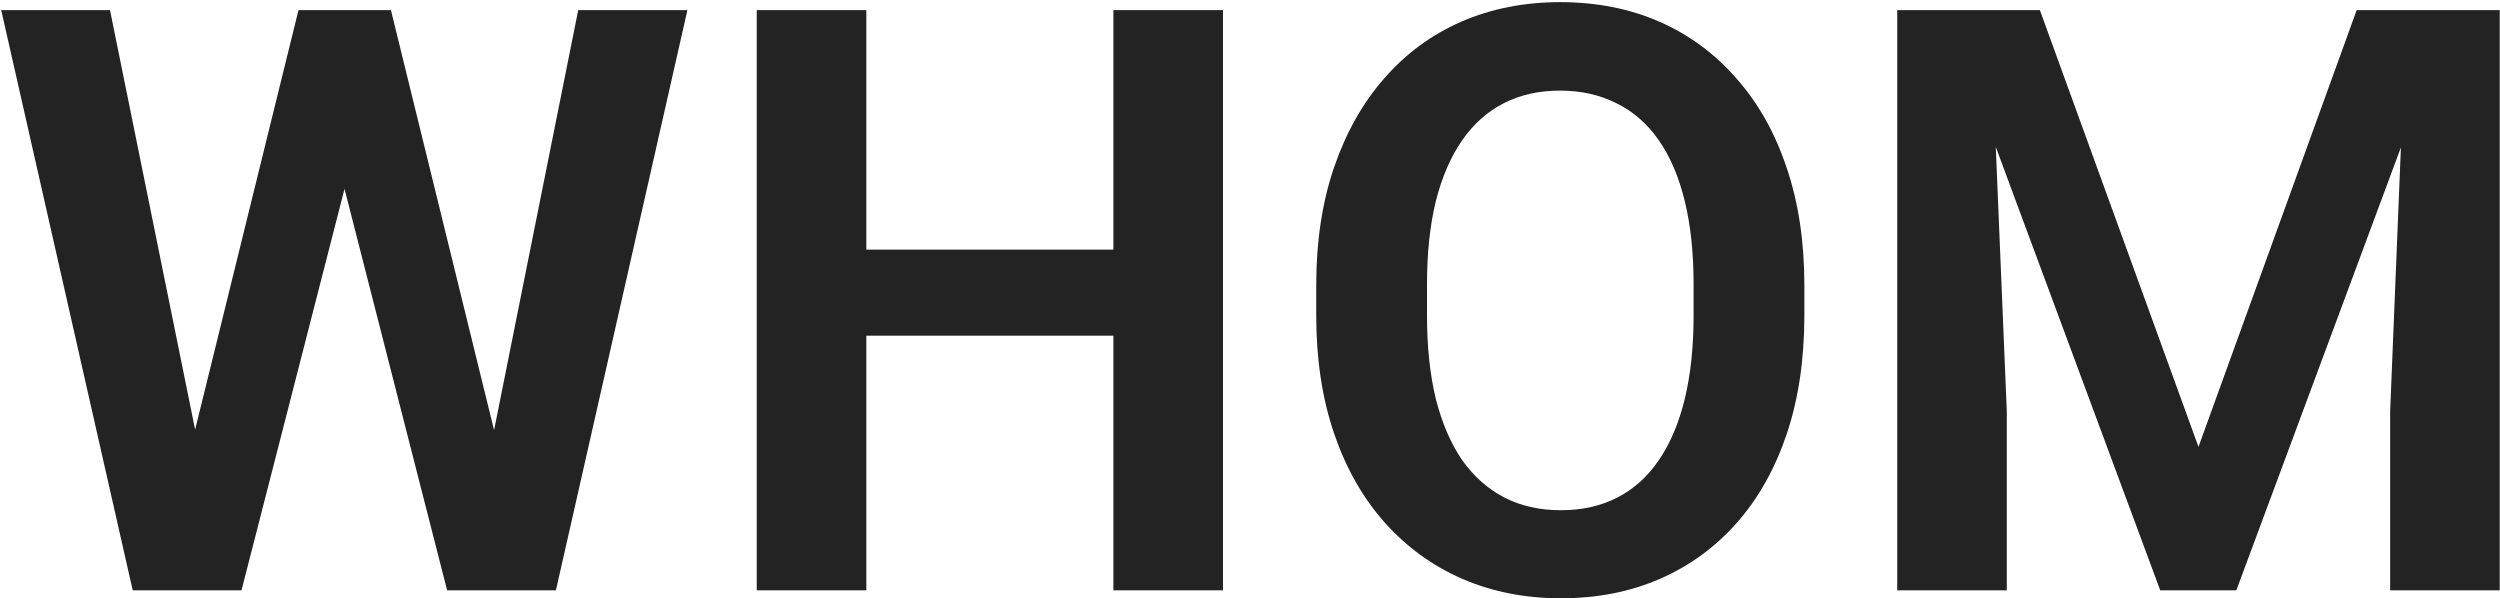
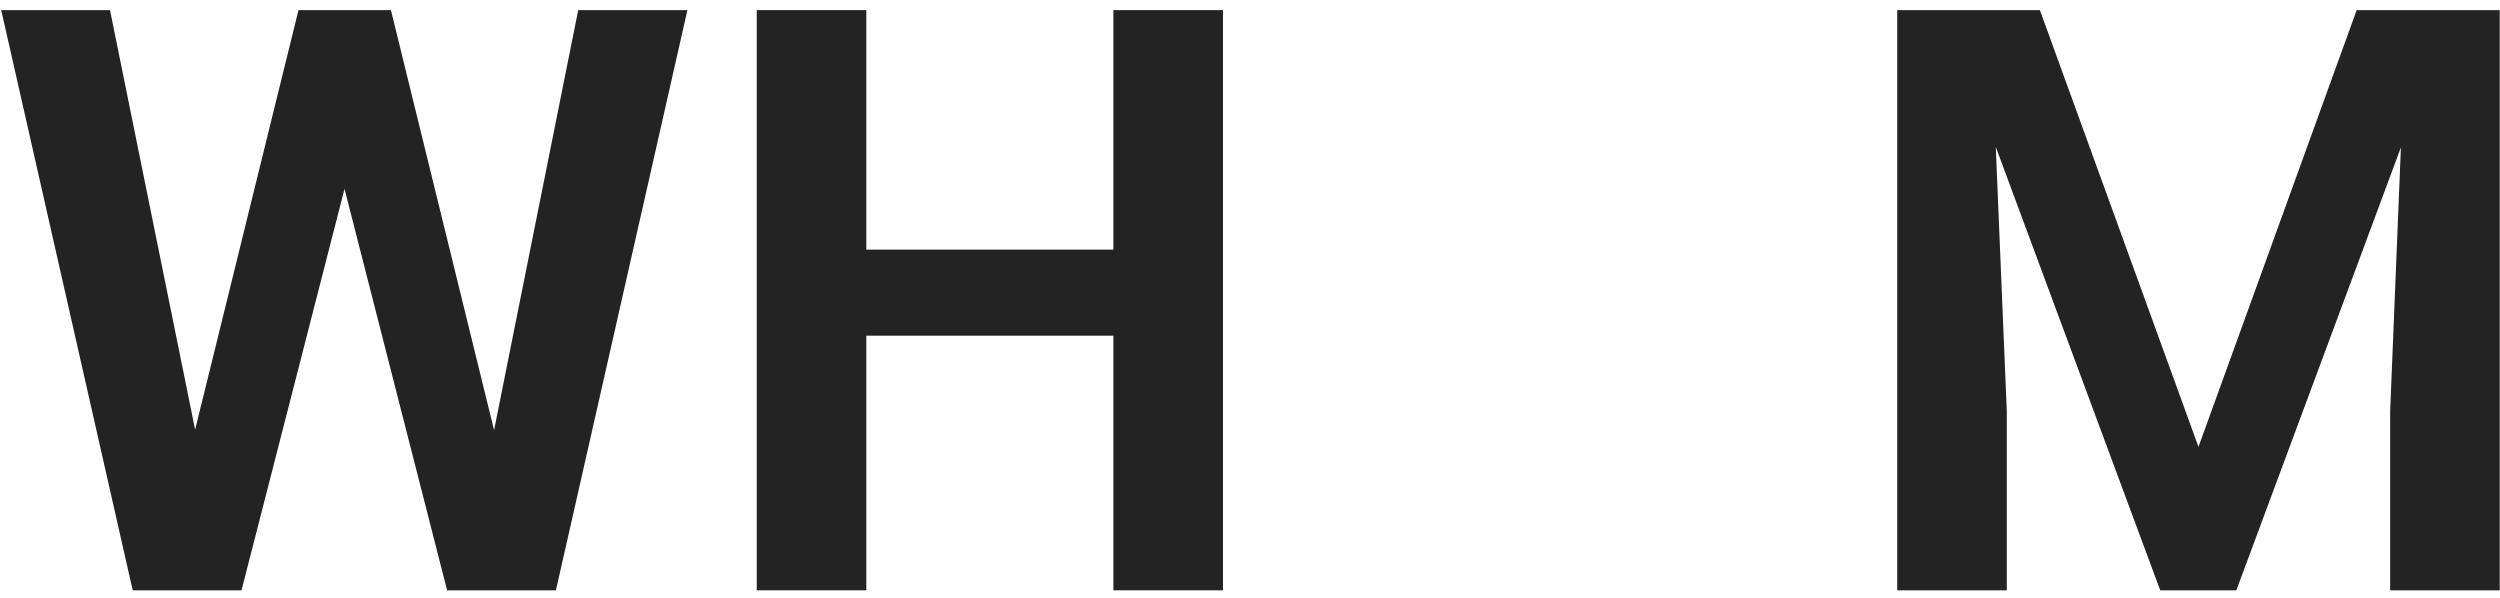
<svg xmlns="http://www.w3.org/2000/svg" width="919" height="220" viewBox="0 0 919 220" fill="none">
  <path d="M67.242 176.131L109.723 3.719H132.721L134.186 40.047L88.775 217H64.459L67.242 176.131ZM40.435 3.719L75.299 175.545V217H48.785L0.445 3.719H40.435ZM178.277 174.812L212.555 3.719H252.691L204.352 217H177.838L178.277 174.812ZM143.707 3.719L186.188 176.717L188.678 217H164.361L119.098 39.9L120.855 3.719H143.707Z" fill="#232323" />
  <path d="M419.684 91.756V123.396H307.477V91.756H419.684ZM318.463 3.719V217H278.18V3.719H318.463ZM449.566 3.719V217H409.283V3.719H449.566Z" fill="#232323" />
-   <path d="M663.287 104.939V115.926C663.287 132.039 661.139 146.541 656.842 159.432C652.545 172.225 646.441 183.113 638.531 192.098C630.621 201.082 621.197 207.967 610.26 212.752C599.322 217.537 587.164 219.93 573.785 219.93C560.602 219.93 548.492 217.537 537.457 212.752C526.52 207.967 517.047 201.082 509.039 192.098C501.031 183.113 494.83 172.225 490.436 159.432C486.041 146.541 483.844 132.039 483.844 115.926V104.939C483.844 88.728 486.041 74.227 490.436 61.434C494.83 48.641 500.982 37.752 508.893 28.768C516.803 19.686 526.227 12.752 537.164 7.967C548.199 3.182 560.309 0.789 573.492 0.789C586.871 0.789 599.029 3.182 609.967 7.967C620.904 12.752 630.328 19.686 638.238 28.768C646.246 37.752 652.398 48.641 656.695 61.434C661.09 74.227 663.287 88.728 663.287 104.939ZM622.564 115.926V104.646C622.564 93.025 621.49 82.82 619.342 74.031C617.193 65.144 614.02 57.674 609.82 51.619C605.621 45.565 600.445 41.023 594.293 37.996C588.141 34.871 581.207 33.309 573.492 33.309C565.68 33.309 558.746 34.871 552.691 37.996C546.734 41.023 541.656 45.565 537.457 51.619C533.258 57.674 530.035 65.144 527.789 74.031C525.641 82.82 524.566 93.025 524.566 104.646V115.926C524.566 127.449 525.641 137.654 527.789 146.541C530.035 155.428 533.258 162.947 537.457 169.1C541.754 175.154 546.93 179.744 552.984 182.869C559.039 185.994 565.973 187.557 573.785 187.557C581.598 187.557 588.531 185.994 594.586 182.869C600.641 179.744 605.719 175.154 609.82 169.1C614.02 162.947 617.193 155.428 619.342 146.541C621.49 137.654 622.564 127.449 622.564 115.926Z" fill="#232323" />
  <path d="M714.996 3.719H749.859L808.16 164.266L866.314 3.719H901.324L822.076 217H794.098L714.996 3.719ZM697.418 3.719H731.549L737.701 151.229V217H697.418V3.719ZM884.625 3.719H918.902V217H878.619V151.229L884.625 3.719Z" fill="#232323" />
</svg>